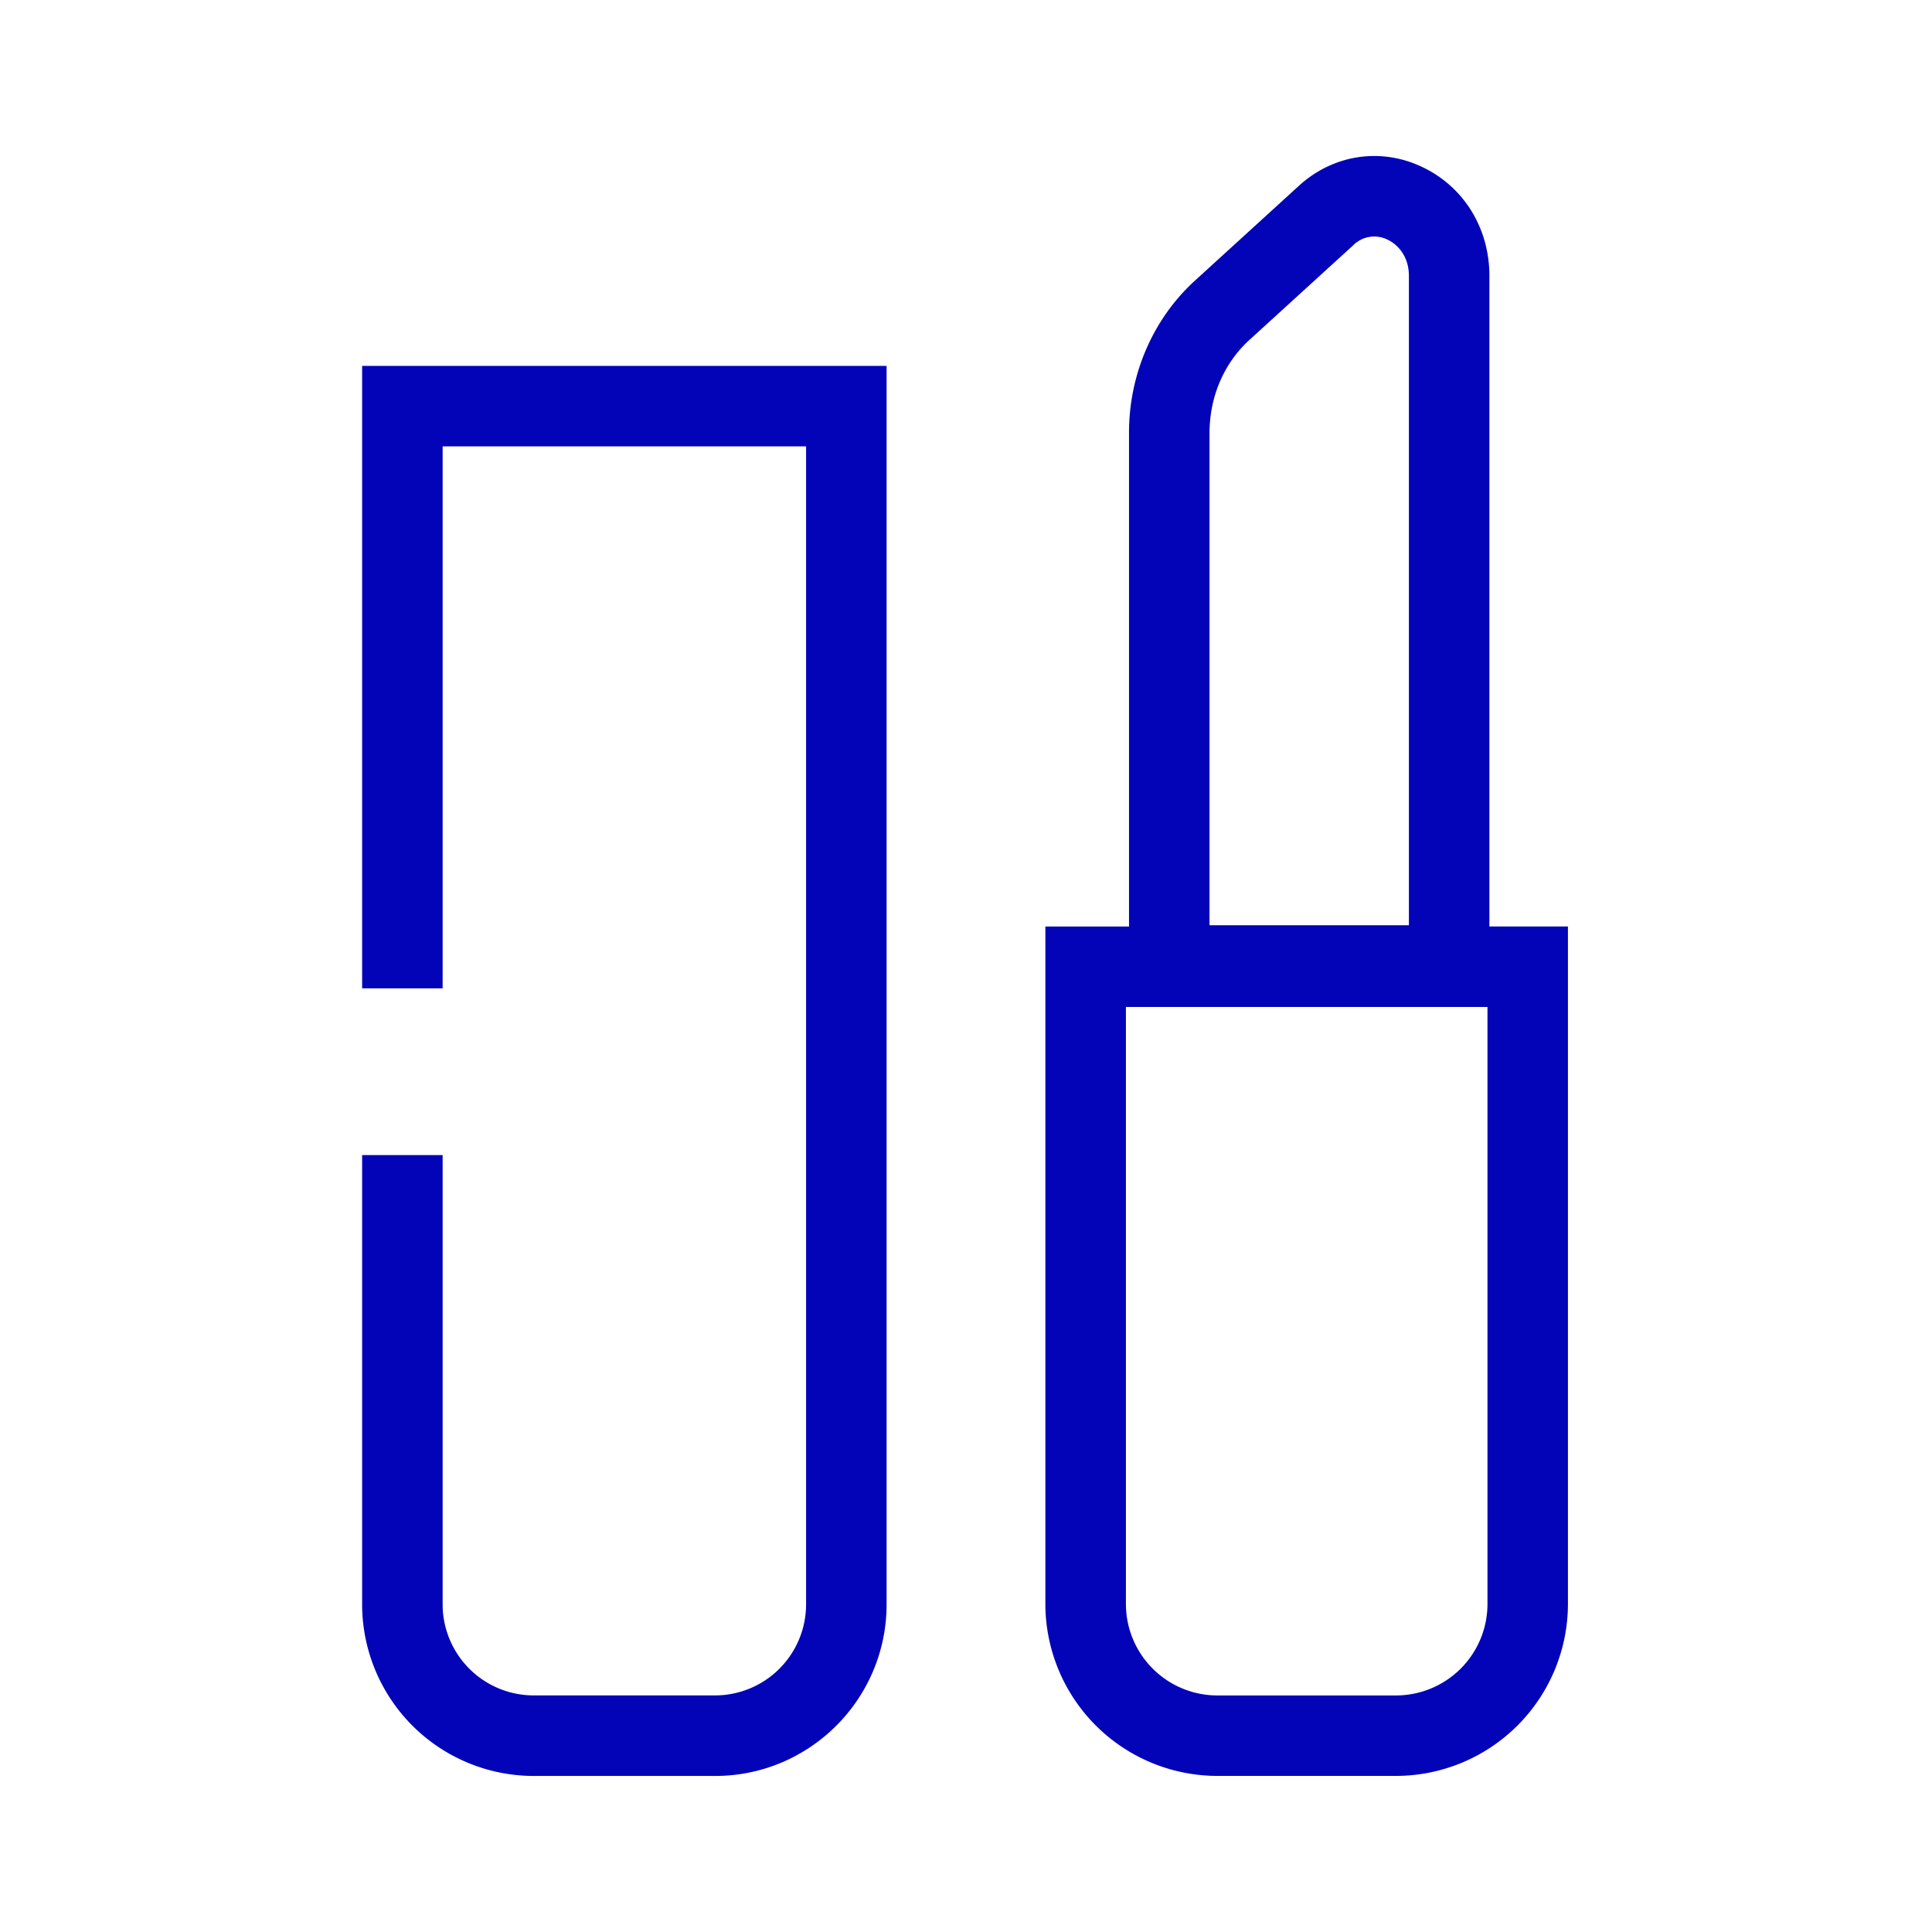
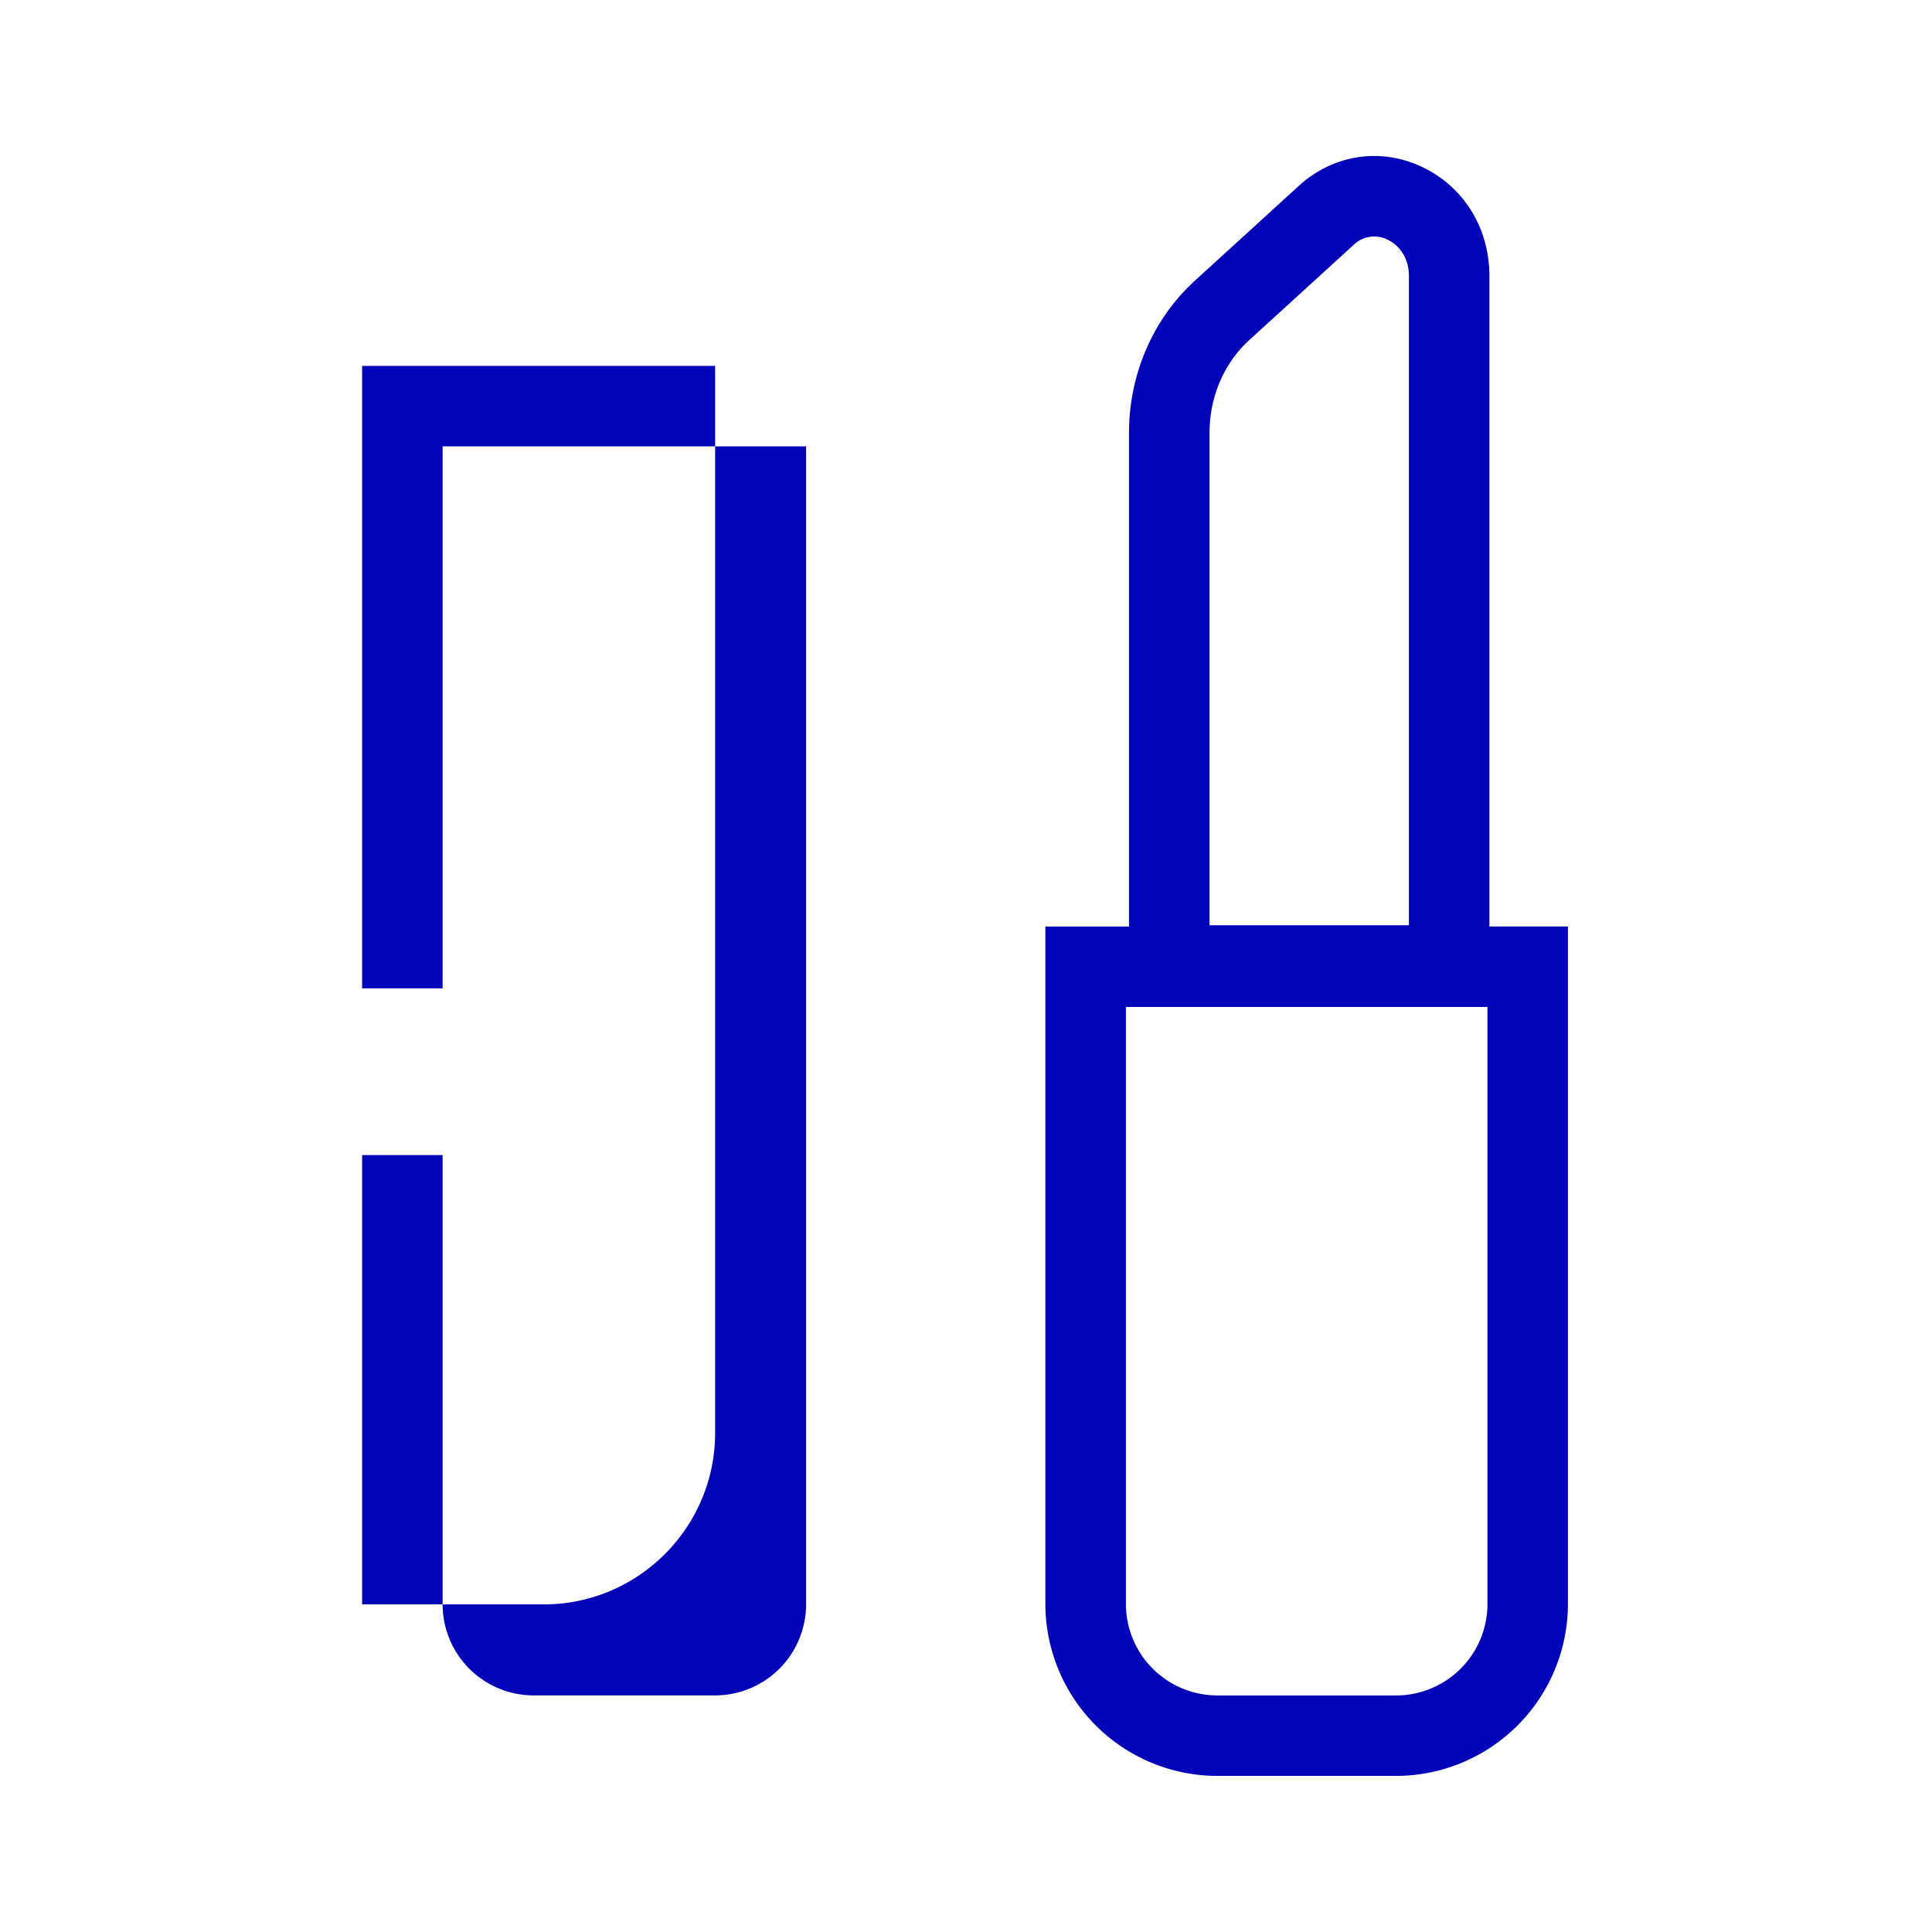
<svg xmlns="http://www.w3.org/2000/svg" viewBox="0 0 48 48" xml:space="preserve">
  <g fill="#0303B8">
-     <path d="M8.997 24.556h2V11.09h9.03V39.86a2.264 2.264 0 0 1-2.26 2.262h-4.51a2.264 2.264 0 0 1-2.26-2.262V28.698h-2v11.163a4.266 4.266 0 0 0 4.26 4.262h4.51c2.35 0 4.26-1.912 4.26-4.262V9.09H8.997v15.466zM37.004 23.018V6.855c0-1.215-.667-2.265-1.742-2.739-1.015-.451-2.162-.257-2.991.5L29.69 6.97c-1.043.95-1.64 2.329-1.64 3.779v12.27h-2.078V39.85a4.277 4.277 0 0 0 4.271 4.272h4.44a4.277 4.277 0 0 0 4.272-4.272V23.018h-1.952zm-6.953-12.27c0-.89.36-1.728.988-2.3l2.58-2.353a.738.738 0 0 1 .835-.15c.266.118.55.418.55.91v16.132H30.05V10.748zm6.905 29.103a2.274 2.274 0 0 1-2.271 2.272h-4.44a2.274 2.274 0 0 1-2.272-2.272V25.018h8.983V39.85z" />
+     <path d="M8.997 24.556h2V11.09h9.03V39.86a2.264 2.264 0 0 1-2.26 2.262h-4.51a2.264 2.264 0 0 1-2.26-2.262V28.698h-2v11.163h4.51c2.35 0 4.26-1.912 4.26-4.262V9.09H8.997v15.466zM37.004 23.018V6.855c0-1.215-.667-2.265-1.742-2.739-1.015-.451-2.162-.257-2.991.5L29.69 6.97c-1.043.95-1.64 2.329-1.64 3.779v12.27h-2.078V39.85a4.277 4.277 0 0 0 4.271 4.272h4.44a4.277 4.277 0 0 0 4.272-4.272V23.018h-1.952zm-6.953-12.27c0-.89.36-1.728.988-2.3l2.58-2.353a.738.738 0 0 1 .835-.15c.266.118.55.418.55.91v16.132H30.05V10.748zm6.905 29.103a2.274 2.274 0 0 1-2.271 2.272h-4.44a2.274 2.274 0 0 1-2.272-2.272V25.018h8.983V39.85z" />
  </g>
</svg>